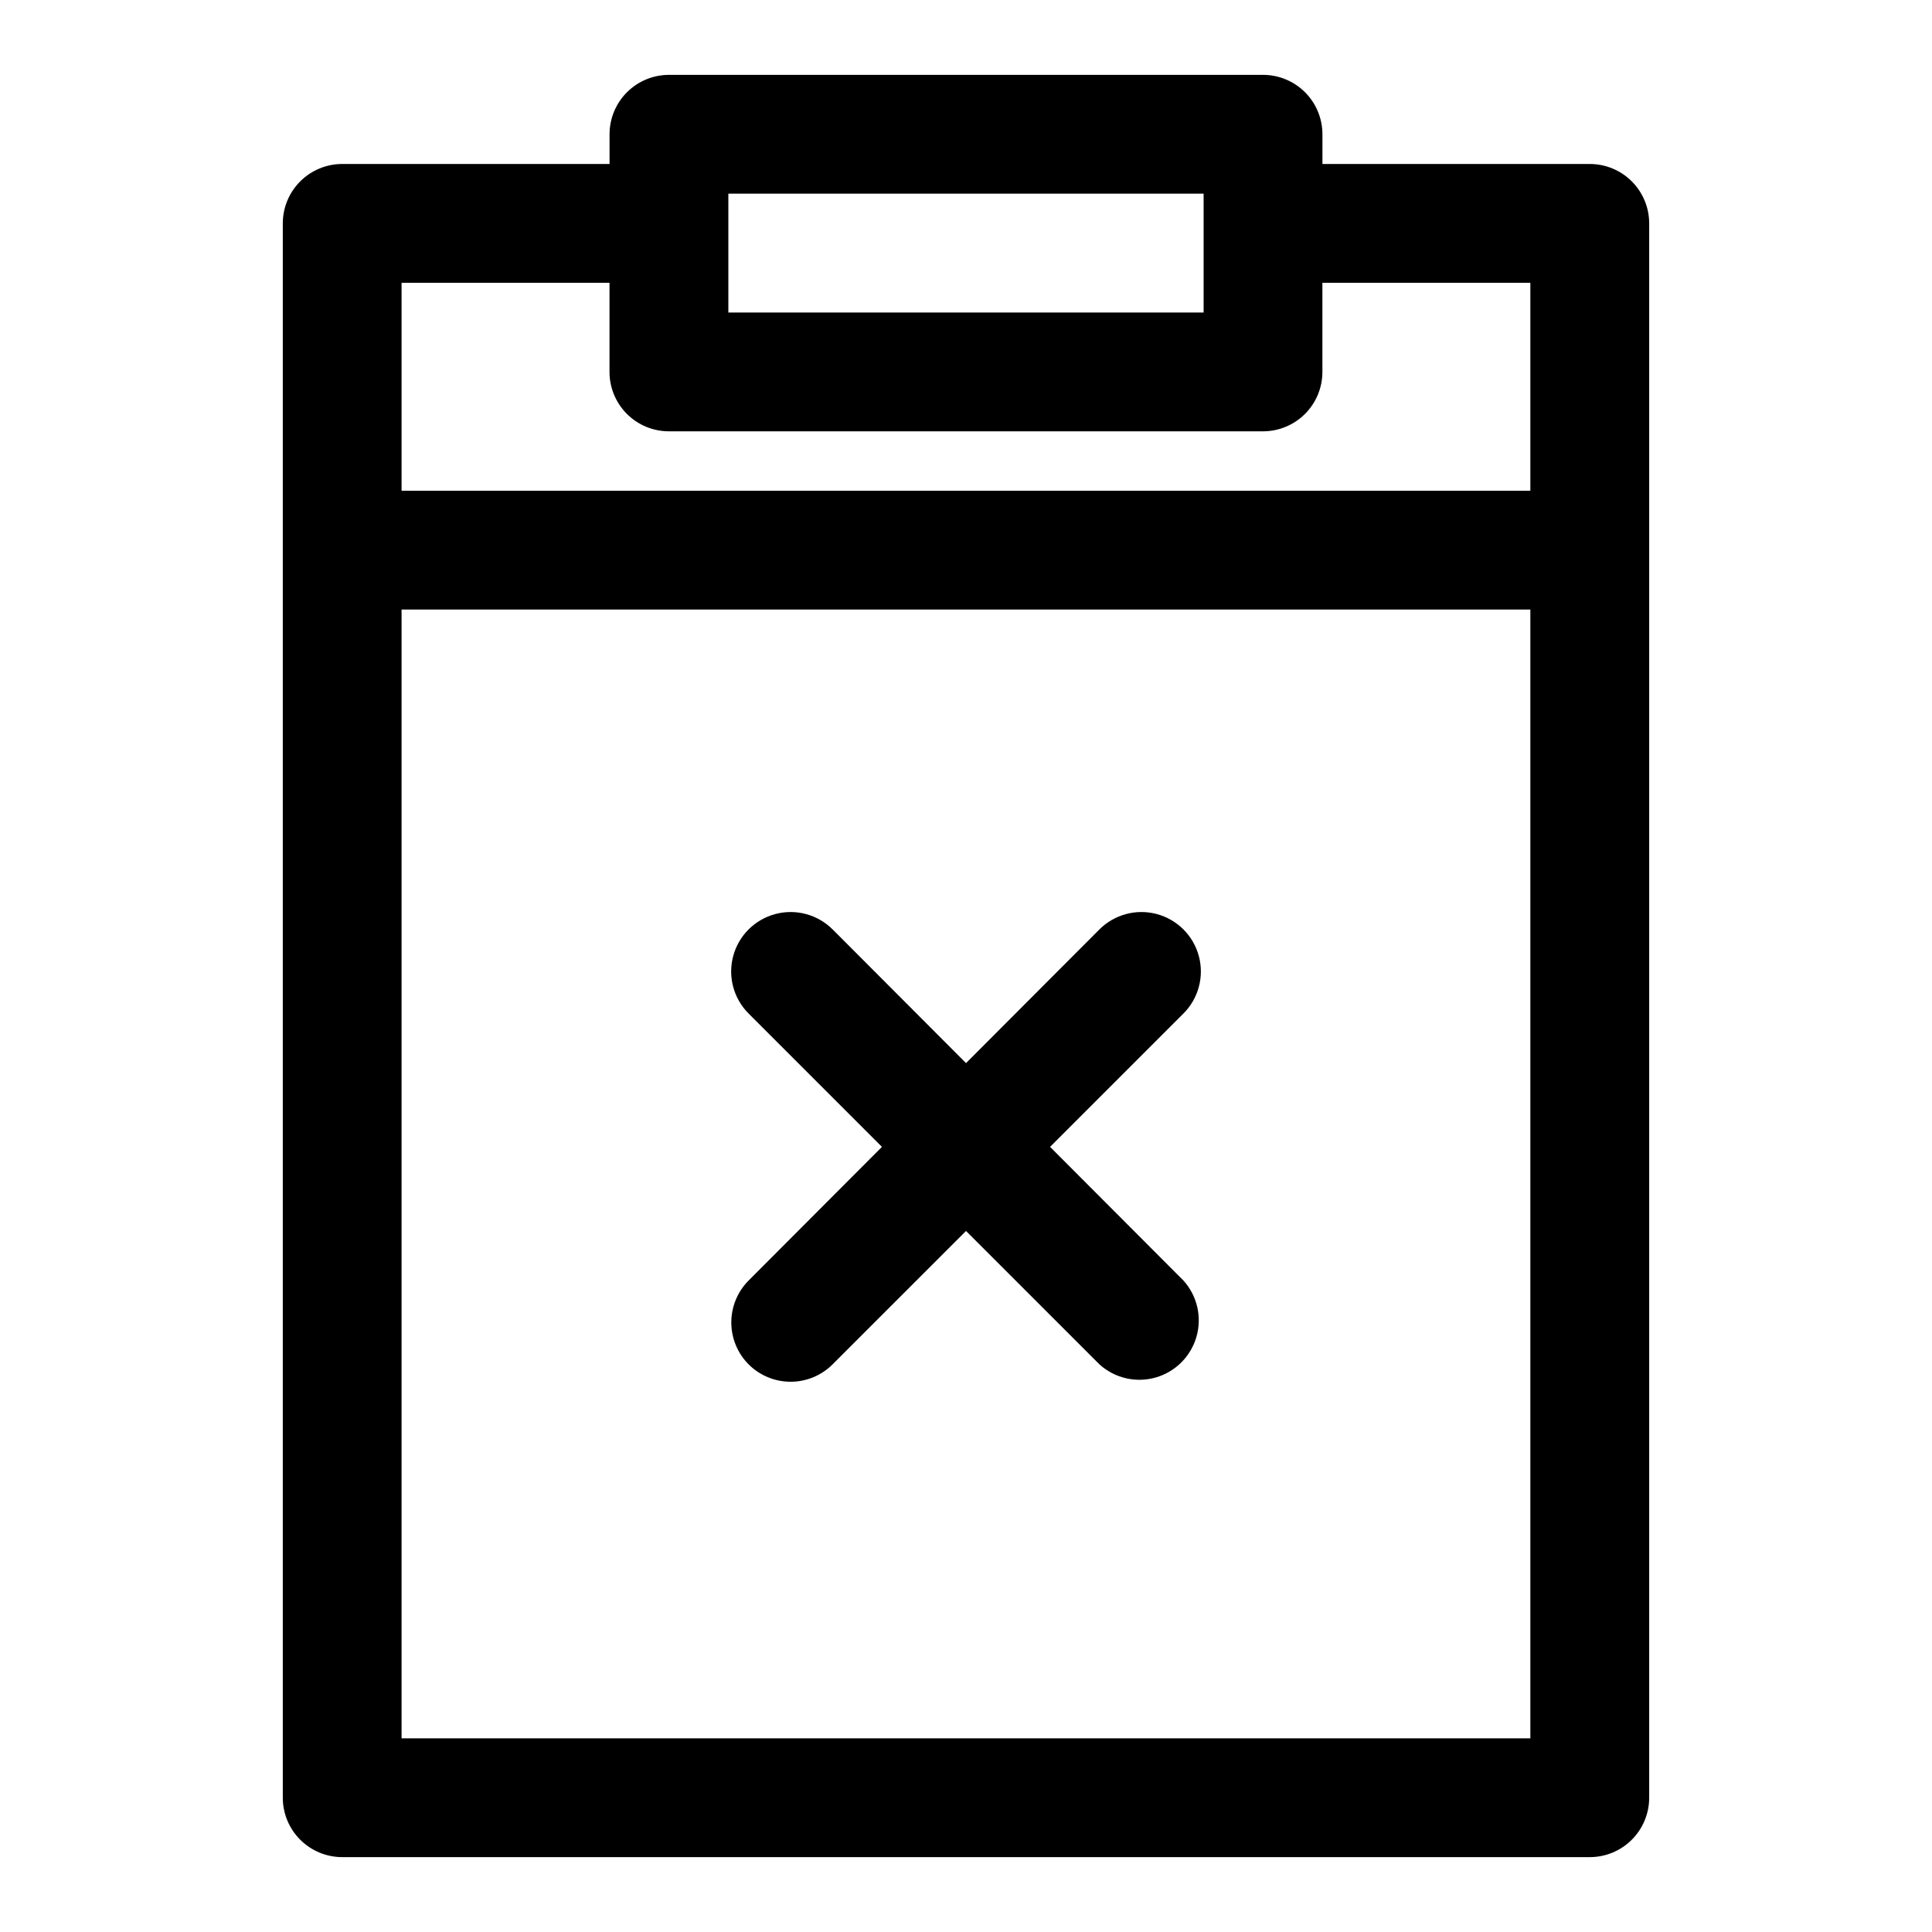
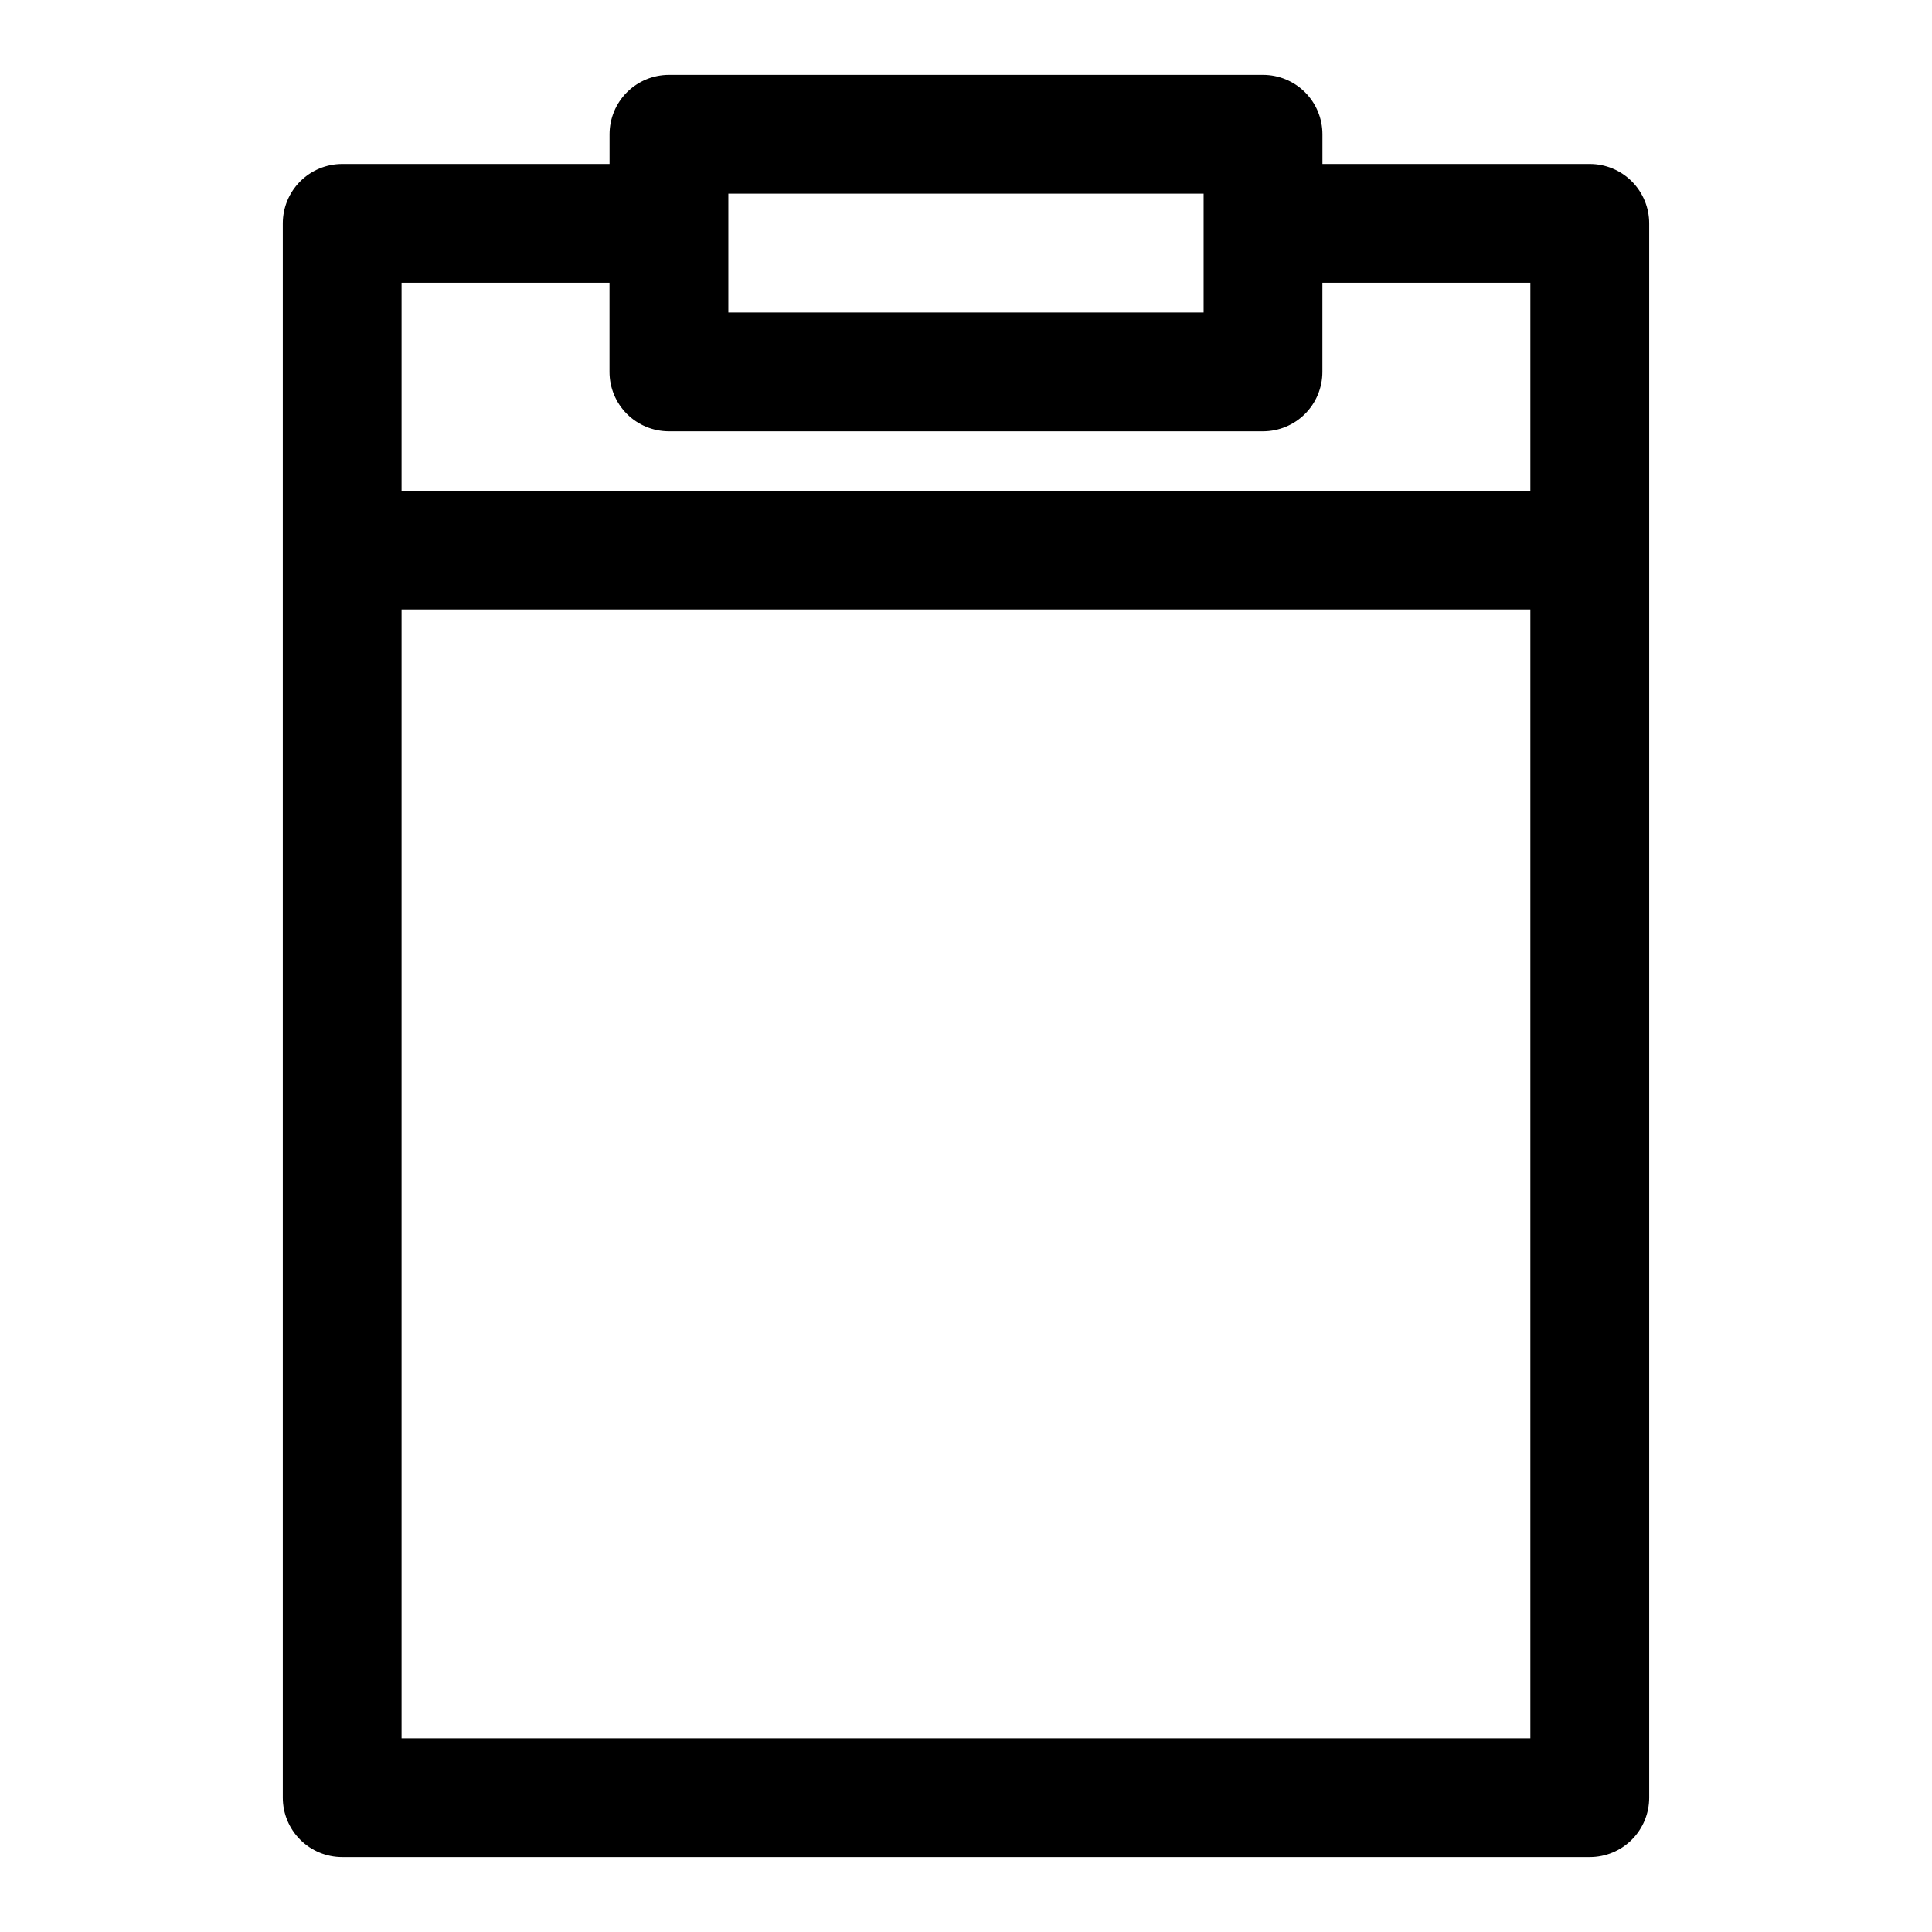
<svg xmlns="http://www.w3.org/2000/svg" fill="#000000" width="800px" height="800px" version="1.1" viewBox="144 144 512 512">
  <g>
    <path d="m478.72 163.84h-157.44c-4.176 0-8.18 1.66-11.133 4.613s-4.609 6.957-4.609 11.133v7.871h-70.848c-4.176 0-8.18 1.66-11.133 4.613-2.953 2.953-4.613 6.957-4.613 11.133v417.21c0 4.176 1.66 8.18 4.613 11.133 2.953 2.953 6.957 4.613 11.133 4.613h330.62c4.176 0 8.18-1.66 11.133-4.613 2.949-2.953 4.609-6.957 4.609-11.133v-417.21c0-4.176-1.66-8.18-4.609-11.133-2.953-2.953-6.957-4.613-11.133-4.613h-70.852v-7.871c0-4.176-1.656-8.18-4.609-11.133-2.953-2.953-6.957-4.613-11.133-4.613zm-141.7 39.363v-7.875h125.95v31.488h-125.95zm212.54 401.47h-299.14v-299.14h299.14zm0-385.73v55.105h-299.14v-55.105h55.105v23.617c0 4.176 1.656 8.18 4.609 11.133s6.957 4.609 11.133 4.609h157.44c4.176 0 8.18-1.656 11.133-4.609 2.953-2.953 4.609-6.957 4.609-11.133v-23.617z" />
-     <path d="m342.38 505.56c2.953 2.957 6.961 4.617 11.141 4.617 4.176 0 8.184-1.66 11.137-4.617l35.348-35.344 35.344 35.344c4.027 3.66 9.656 4.984 14.891 3.5 5.234-1.488 9.328-5.57 10.832-10.797 1.504-5.231 0.203-10.863-3.445-14.902l-35.344-35.426 35.344-35.344c3.981-3.981 5.535-9.781 4.078-15.215-1.457-5.438-5.703-9.684-11.141-11.141-5.434-1.457-11.234 0.098-15.215 4.078l-35.344 35.422-35.344-35.426-0.004 0.004c-3.981-3.981-9.777-5.535-15.215-4.078s-9.684 5.703-11.141 11.141c-1.457 5.434 0.098 11.234 4.078 15.215l35.344 35.344-35.344 35.426c-2.934 2.949-4.578 6.941-4.578 11.098 0 4.16 1.645 8.152 4.578 11.102z" />
  </g>
</svg>